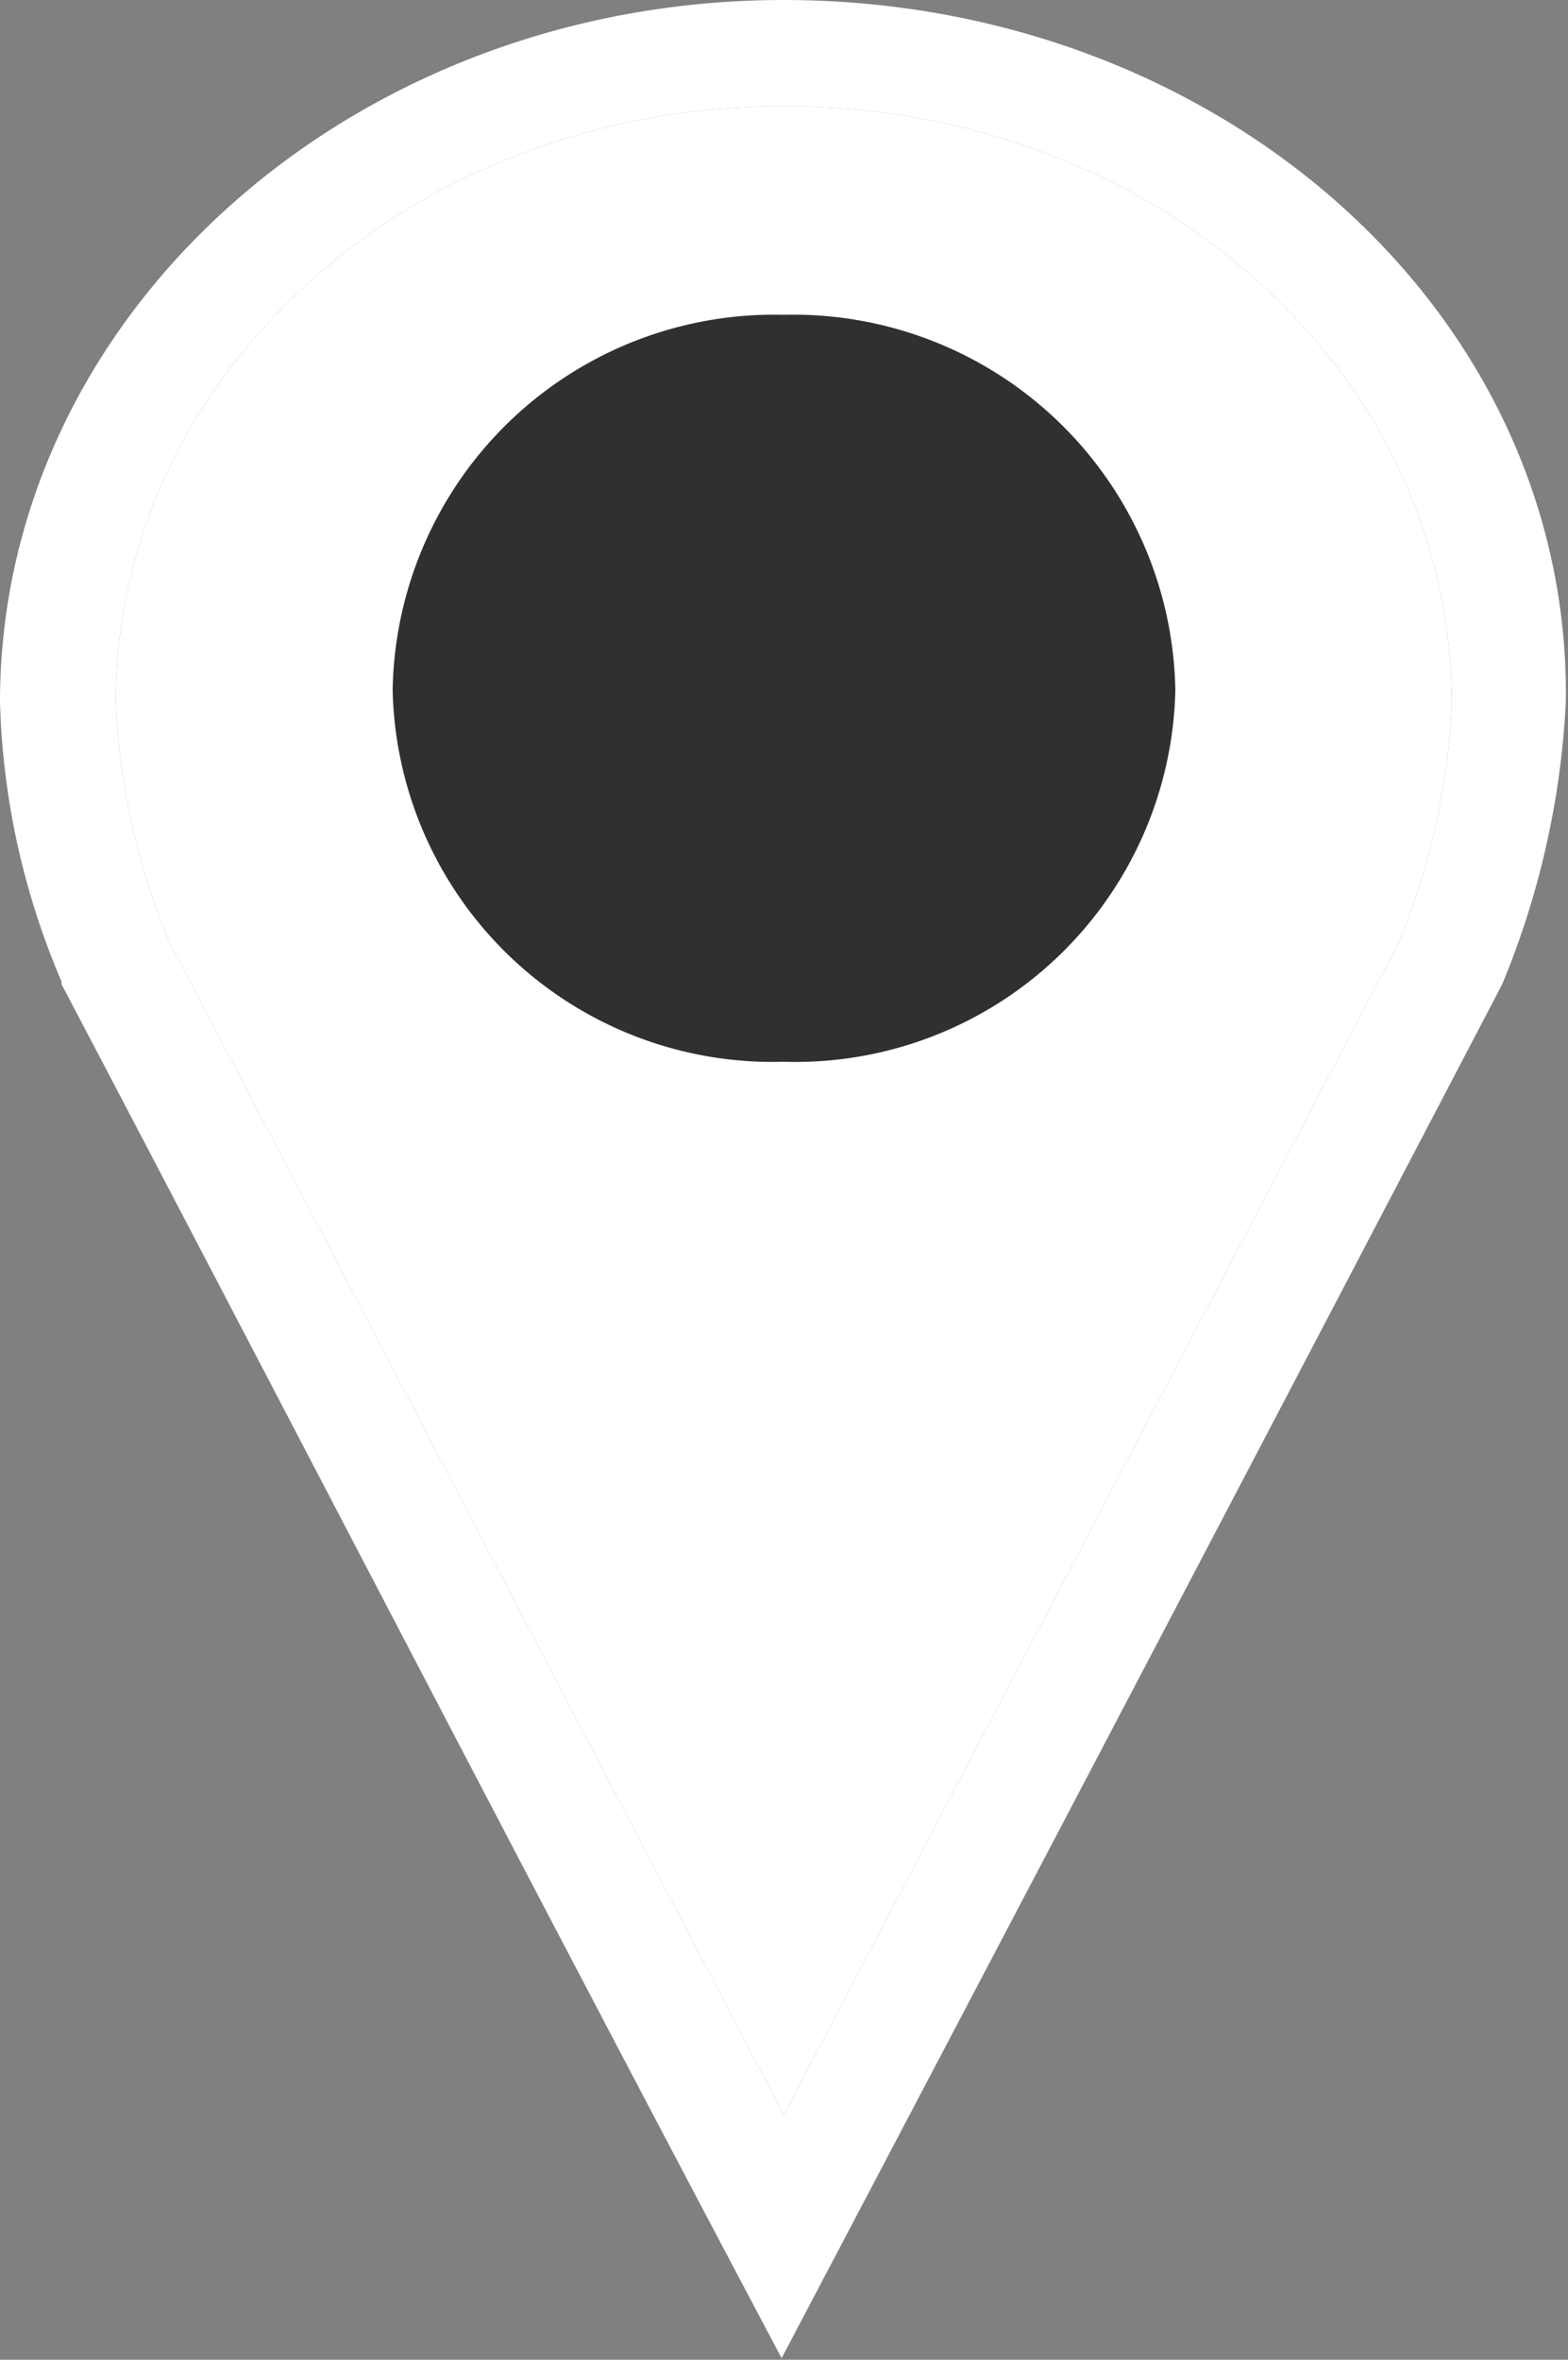
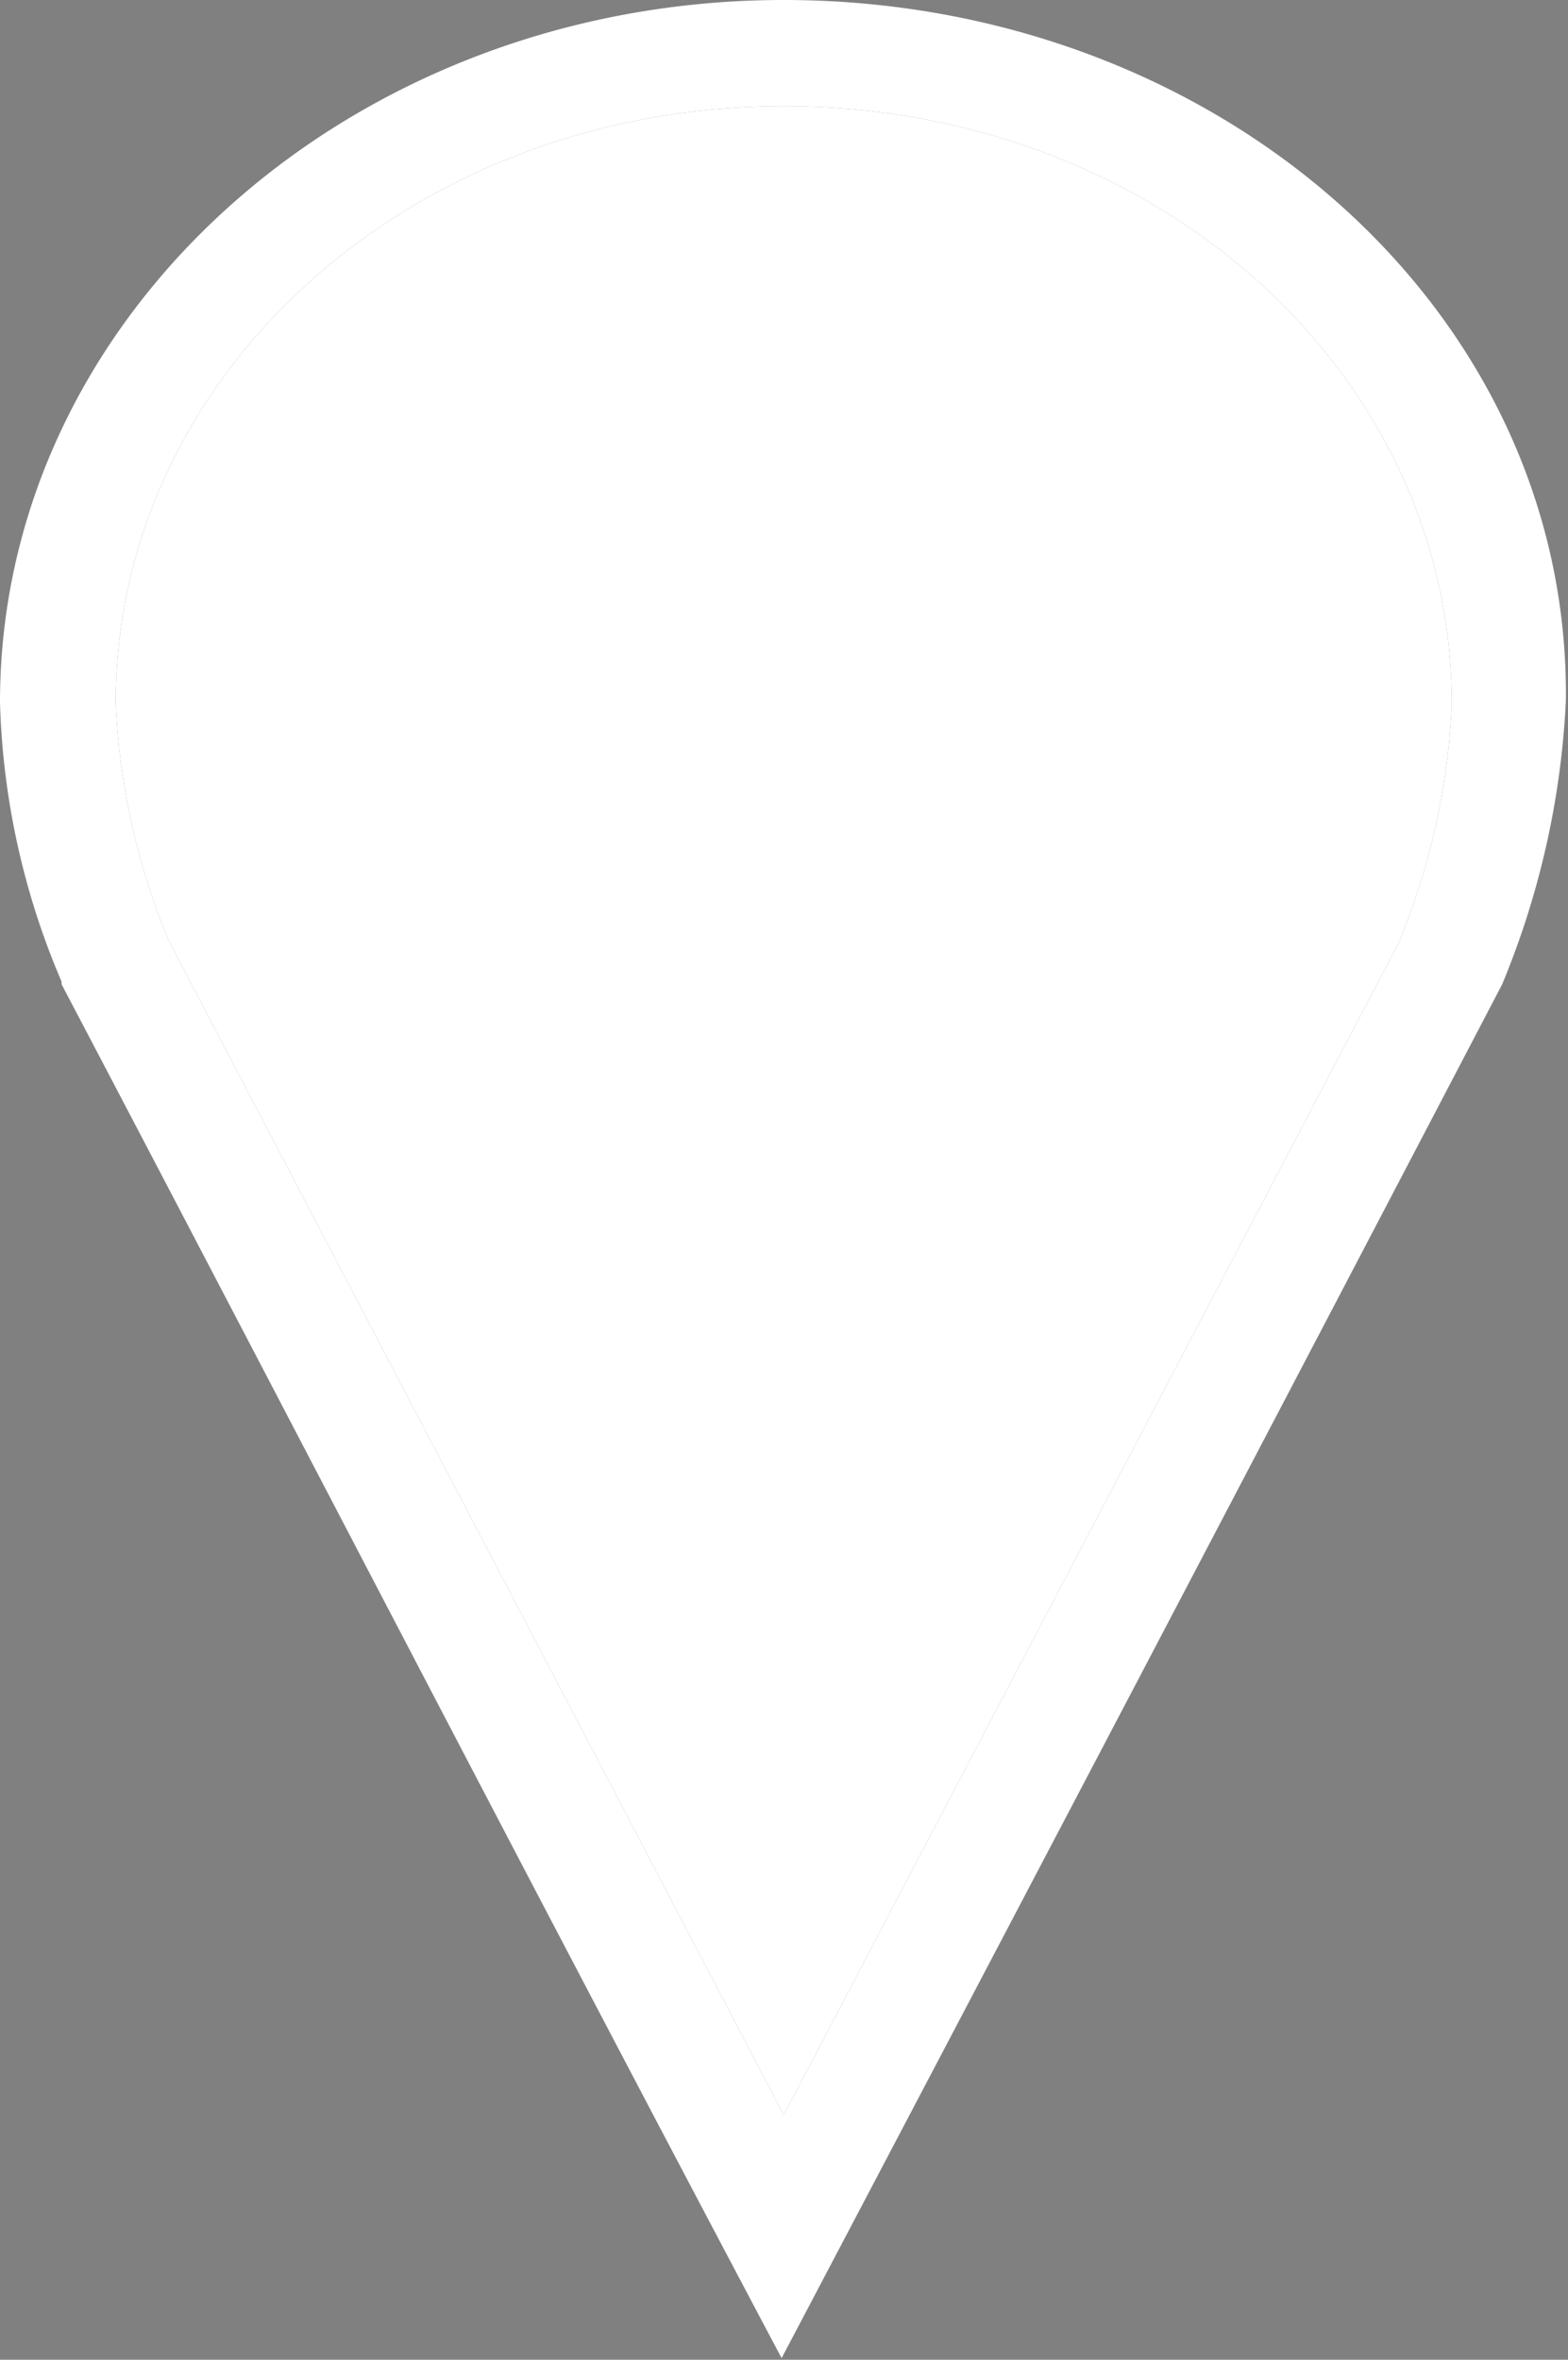
<svg xmlns="http://www.w3.org/2000/svg" viewBox="0 0 29.55 44.45">
  <rect x="0" y="0" width="29.55" height="44.45" fill="#808080" stroke="none" />
  <defs>
    <style>.cls-1{isolation:isolate;}.cls-2{fill:#fff;}.cls-3{opacity:0.81;mix-blend-mode:multiply;}</style>
  </defs>
  <title>place_event</title>
  <g class="cls-1">
    <g id="Capa_2" data-name="Capa 2">
      <g id="Capa_1-2" data-name="Capa 1">
        <path class="cls-2" d="M14.77,2c7,0,12.59,5,12.59,11.27a13.31,13.31,0,0,1-1,4.49L14.77,39.84,3.18,17.72a13.17,13.17,0,0,1-1-4.49C2.19,7,7.81,2,14.77,2Z" />
-         <path class="cls-2" d="M14.77,0C6.63,0,0,5.93,0,13.23a14.33,14.33,0,0,0,1.16,5.26l0,0,0,.05c4.53,8.62,9,17.26,13.57,25.88q6.81-12.93,13.58-25.88a15.9,15.9,0,0,0,1.2-5.34C29.59,5.83,22.93,0,14.77,0Zm0,2c7,0,12.59,5,12.59,11.27a13.31,13.31,0,0,1-1,4.49L14.77,39.84,3.18,17.72a13.17,13.17,0,0,1-1-4.49C2.19,7,7.81,2,14.77,2Zm0,5.13A6,6,0,0,0,8.7,13a6,6,0,0,0,6.07,5.87A6,6,0,0,0,20.84,13,6,6,0,0,0,14.77,7.09Zm0,2.17a3.71,3.71,0,1,1,0,7.42A3.77,3.77,0,0,1,10.89,13,3.79,3.79,0,0,1,14.77,9.26Z" />
-         <path class="cls-3" d="M14.77,5.93A7.2,7.2,0,0,1,22.15,13a7.16,7.16,0,0,1-7.38,7A7.16,7.16,0,0,1,7.4,13,7.19,7.19,0,0,1,14.77,5.93Z" />
+         <path class="cls-2" d="M14.77,0C6.63,0,0,5.93,0,13.23a14.33,14.33,0,0,0,1.16,5.26l0,0,0,.05c4.53,8.62,9,17.26,13.57,25.88q6.81-12.93,13.58-25.88a15.9,15.9,0,0,0,1.2-5.34C29.59,5.83,22.93,0,14.77,0Zm0,2c7,0,12.59,5,12.59,11.27a13.31,13.31,0,0,1-1,4.49L14.77,39.84,3.18,17.72a13.17,13.17,0,0,1-1-4.49C2.19,7,7.81,2,14.77,2Zm0,5.13A6,6,0,0,0,8.7,13a6,6,0,0,0,6.07,5.87A6,6,0,0,0,20.84,13,6,6,0,0,0,14.77,7.09Zm0,2.17a3.71,3.71,0,1,1,0,7.42A3.77,3.77,0,0,1,10.89,13,3.79,3.79,0,0,1,14.77,9.26" />
      </g>
    </g>
  </g>
</svg>